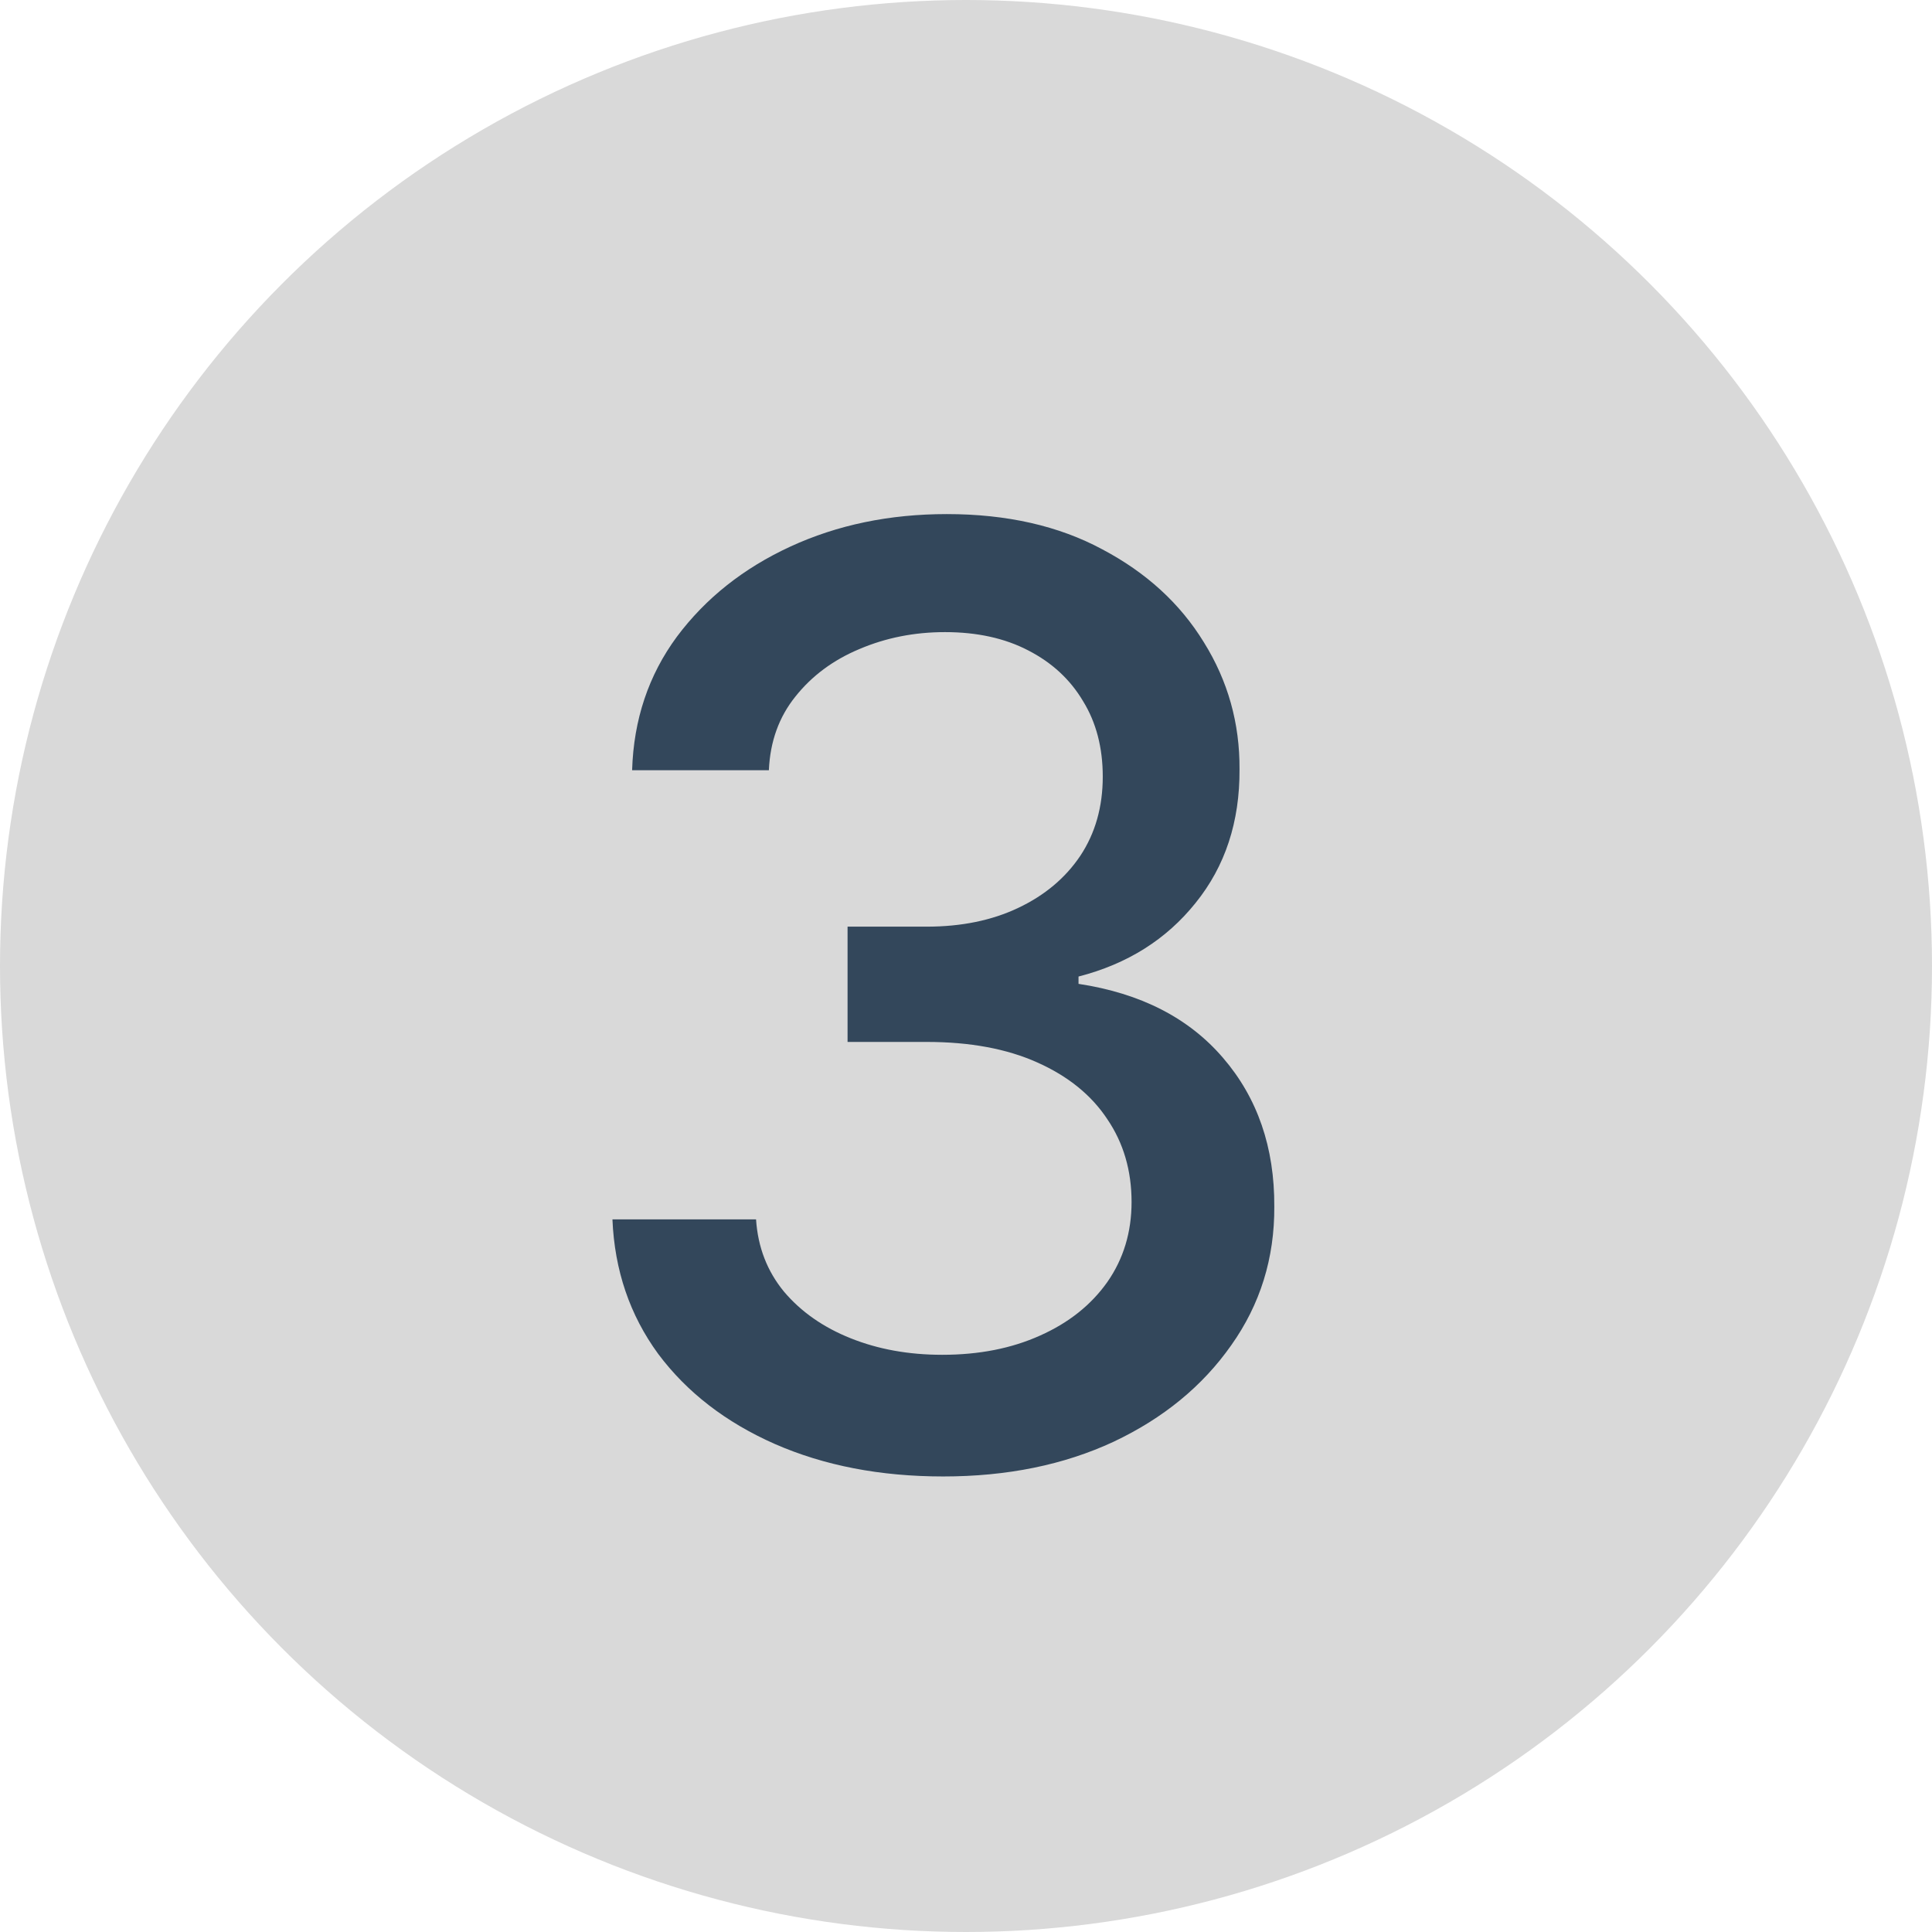
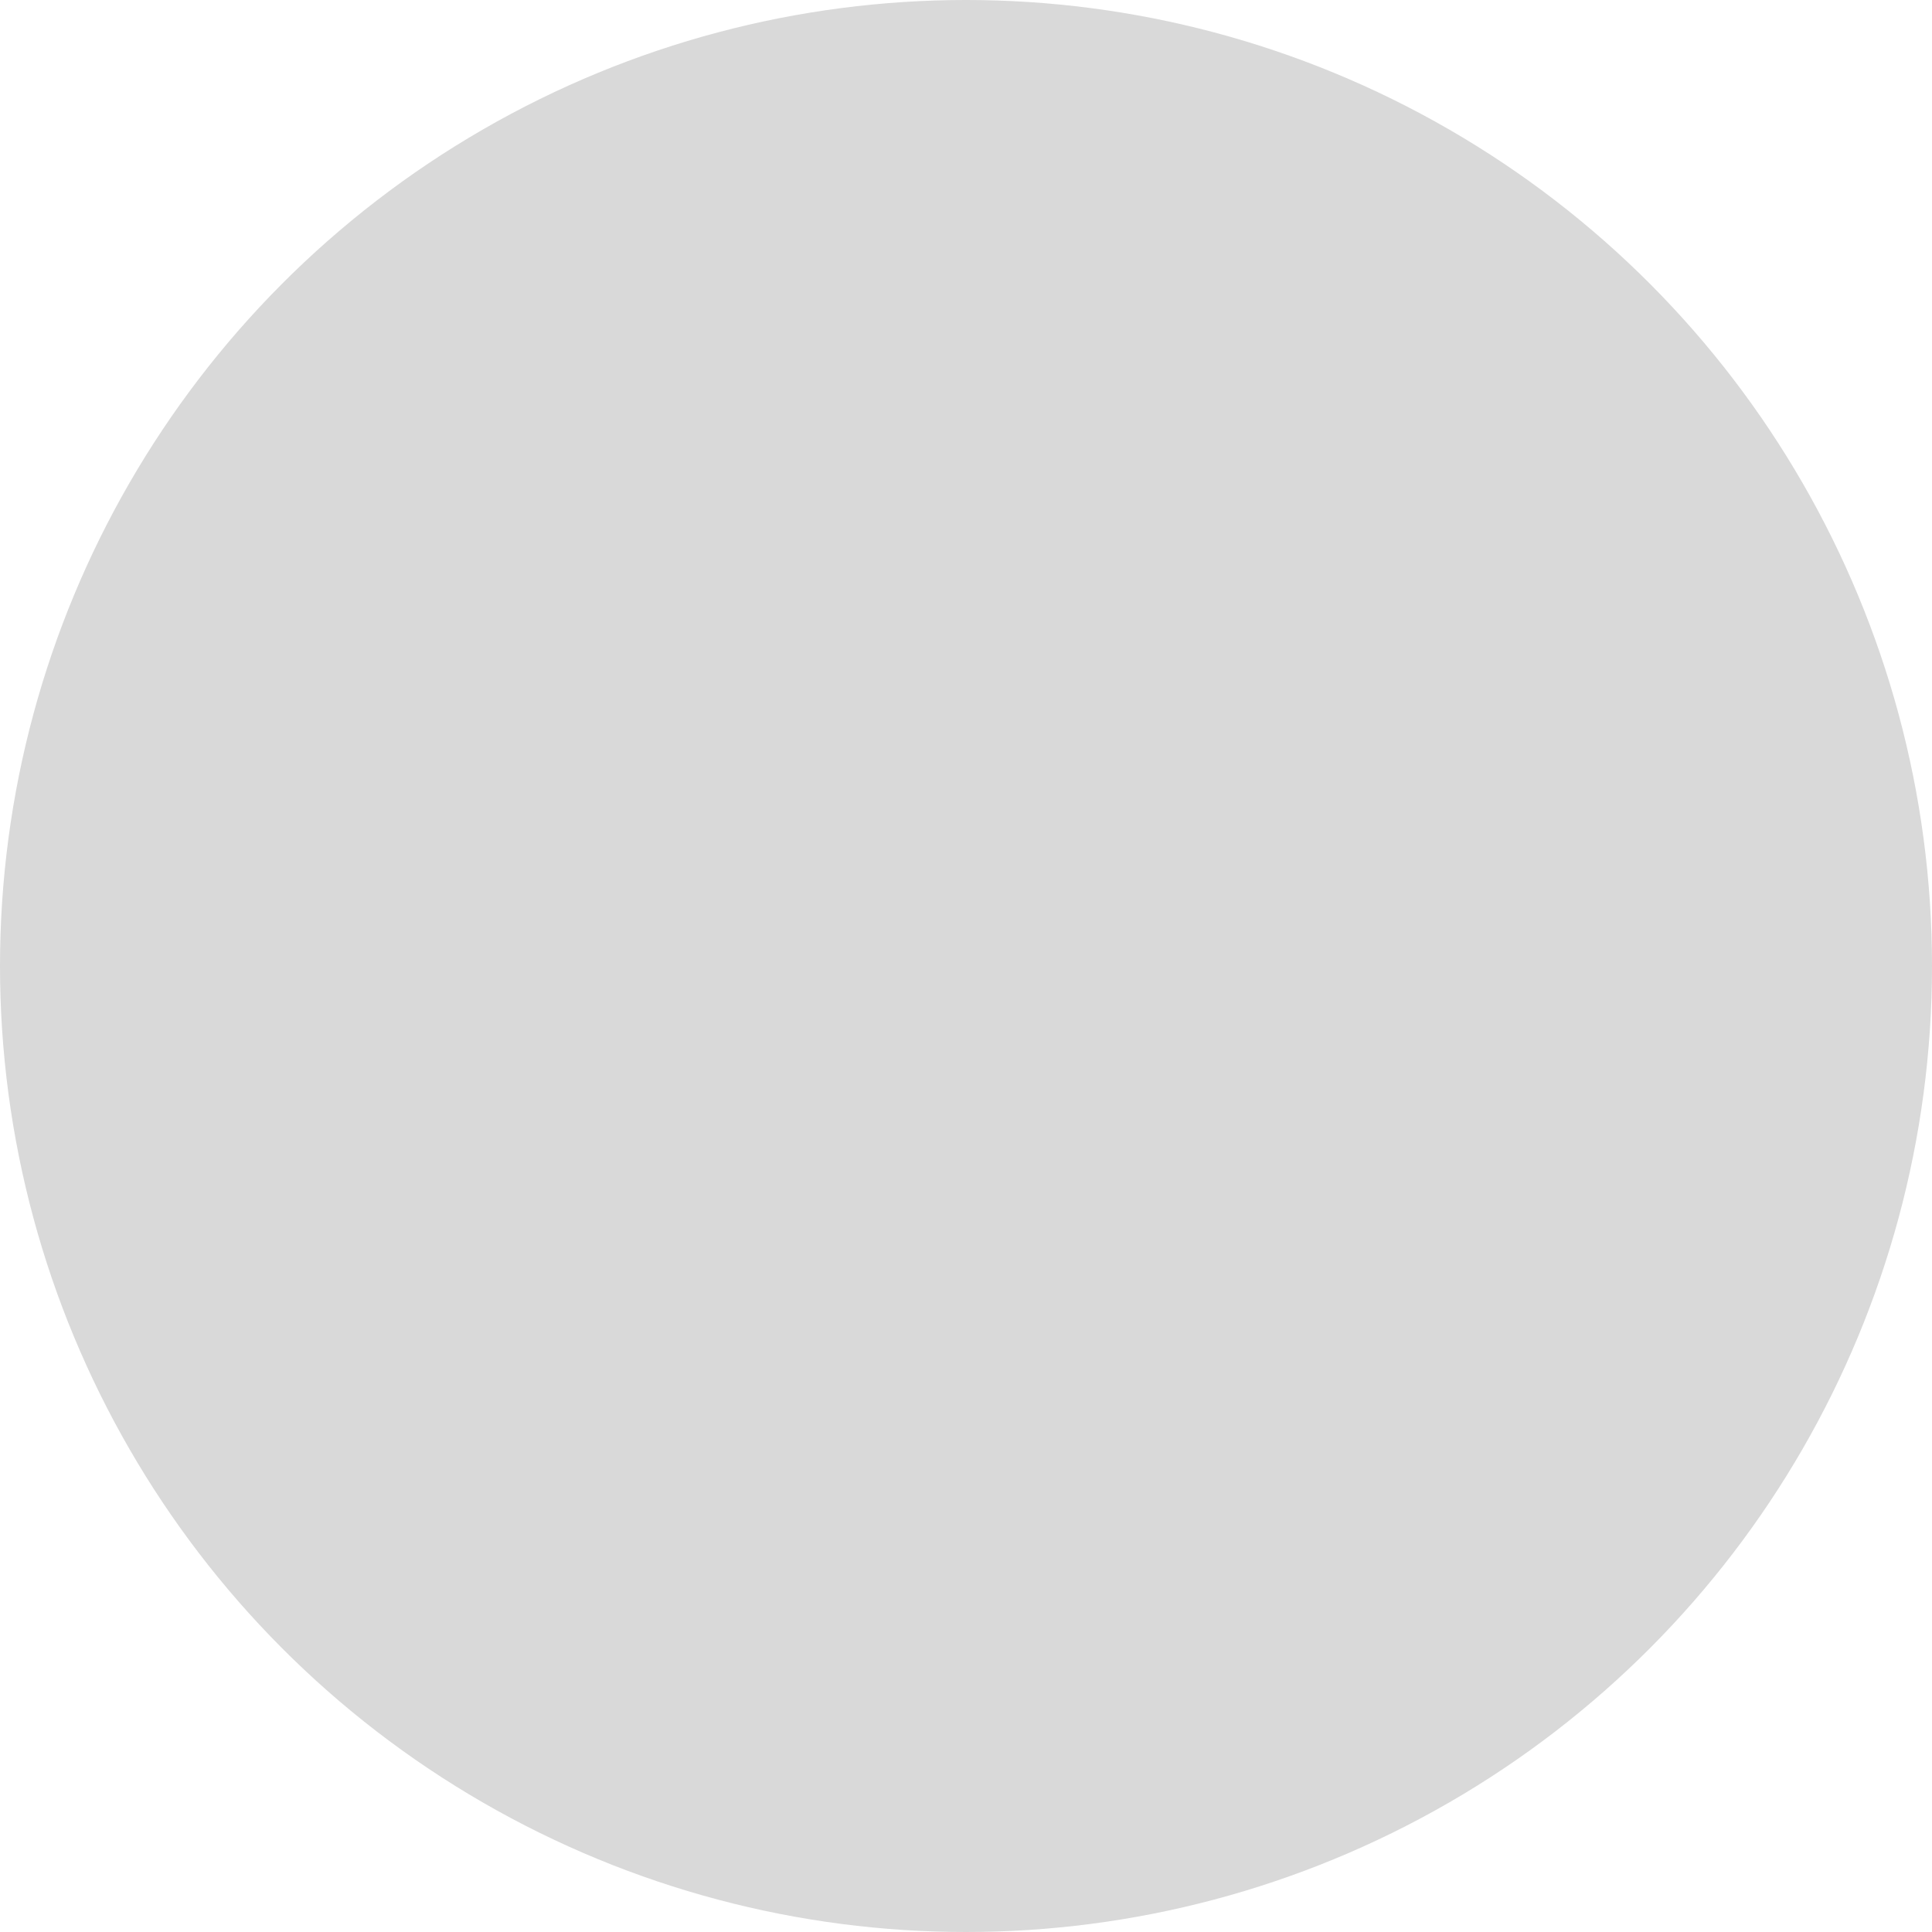
<svg xmlns="http://www.w3.org/2000/svg" width="33" height="33" viewBox="0 0 33 33" fill="none">
  <circle cx="16.5" cy="16.5" r="16.5" fill="#D9D9D9" />
-   <path d="M16.109 25.219C15.037 25.219 14.078 25.034 13.234 24.664C12.396 24.294 11.732 23.781 11.242 23.125C10.758 22.463 10.497 21.698 10.461 20.828H12.914C12.945 21.302 13.104 21.713 13.391 22.062C13.682 22.406 14.062 22.672 14.531 22.859C15 23.047 15.521 23.141 16.094 23.141C16.724 23.141 17.281 23.031 17.766 22.812C18.255 22.594 18.638 22.289 18.914 21.898C19.19 21.503 19.328 21.047 19.328 20.531C19.328 19.995 19.19 19.523 18.914 19.117C18.643 18.706 18.245 18.383 17.719 18.148C17.198 17.914 16.568 17.797 15.828 17.797H14.477V15.828H15.828C16.422 15.828 16.943 15.721 17.391 15.508C17.844 15.294 18.198 14.997 18.453 14.617C18.708 14.232 18.836 13.781 18.836 13.266C18.836 12.771 18.724 12.341 18.5 11.977C18.281 11.607 17.969 11.318 17.562 11.109C17.162 10.901 16.688 10.797 16.141 10.797C15.62 10.797 15.133 10.893 14.68 11.086C14.232 11.273 13.867 11.544 13.586 11.898C13.305 12.247 13.154 12.667 13.133 13.156H10.797C10.823 12.292 11.078 11.531 11.562 10.875C12.052 10.219 12.698 9.706 13.5 9.336C14.302 8.966 15.193 8.781 16.172 8.781C17.198 8.781 18.083 8.982 18.828 9.383C19.578 9.779 20.156 10.307 20.562 10.969C20.974 11.63 21.177 12.354 21.172 13.141C21.177 14.037 20.927 14.797 20.422 15.422C19.922 16.047 19.255 16.466 18.422 16.68V16.805C19.484 16.966 20.307 17.388 20.891 18.07C21.479 18.753 21.771 19.599 21.766 20.609C21.771 21.49 21.526 22.279 21.031 22.977C20.542 23.674 19.872 24.224 19.023 24.625C18.174 25.021 17.203 25.219 16.109 25.219Z" fill="#33475B" />
</svg>